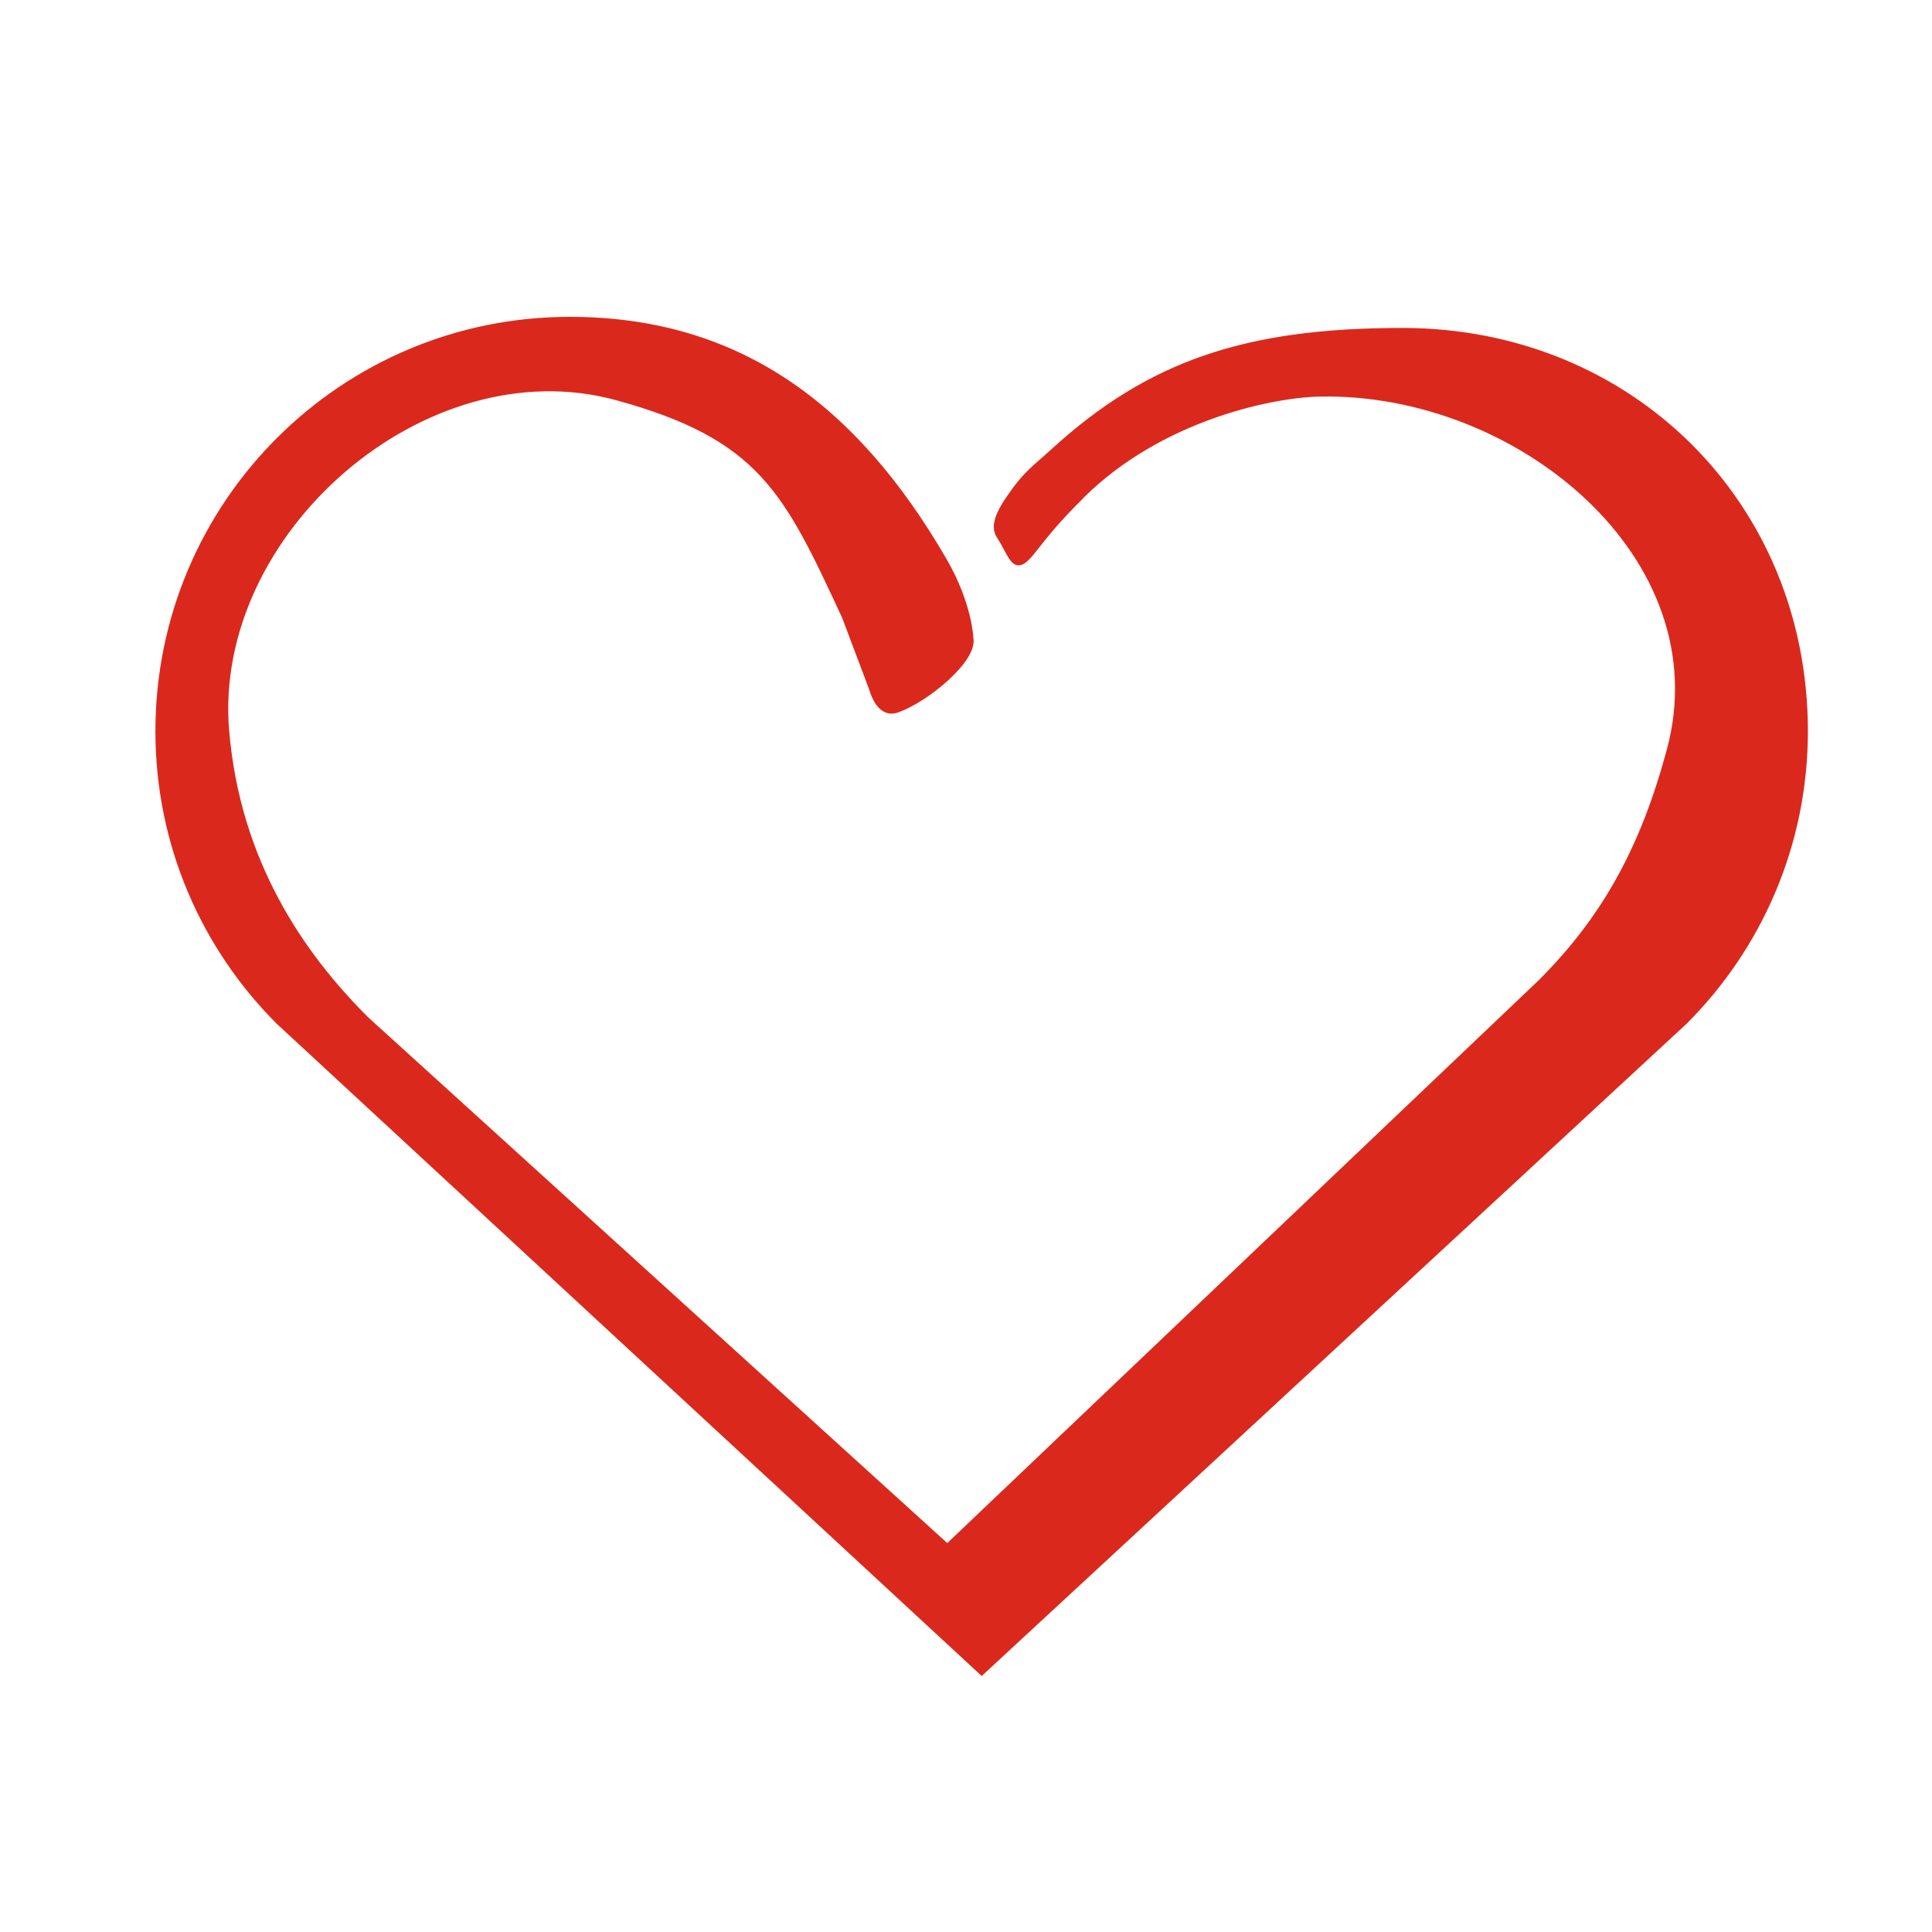
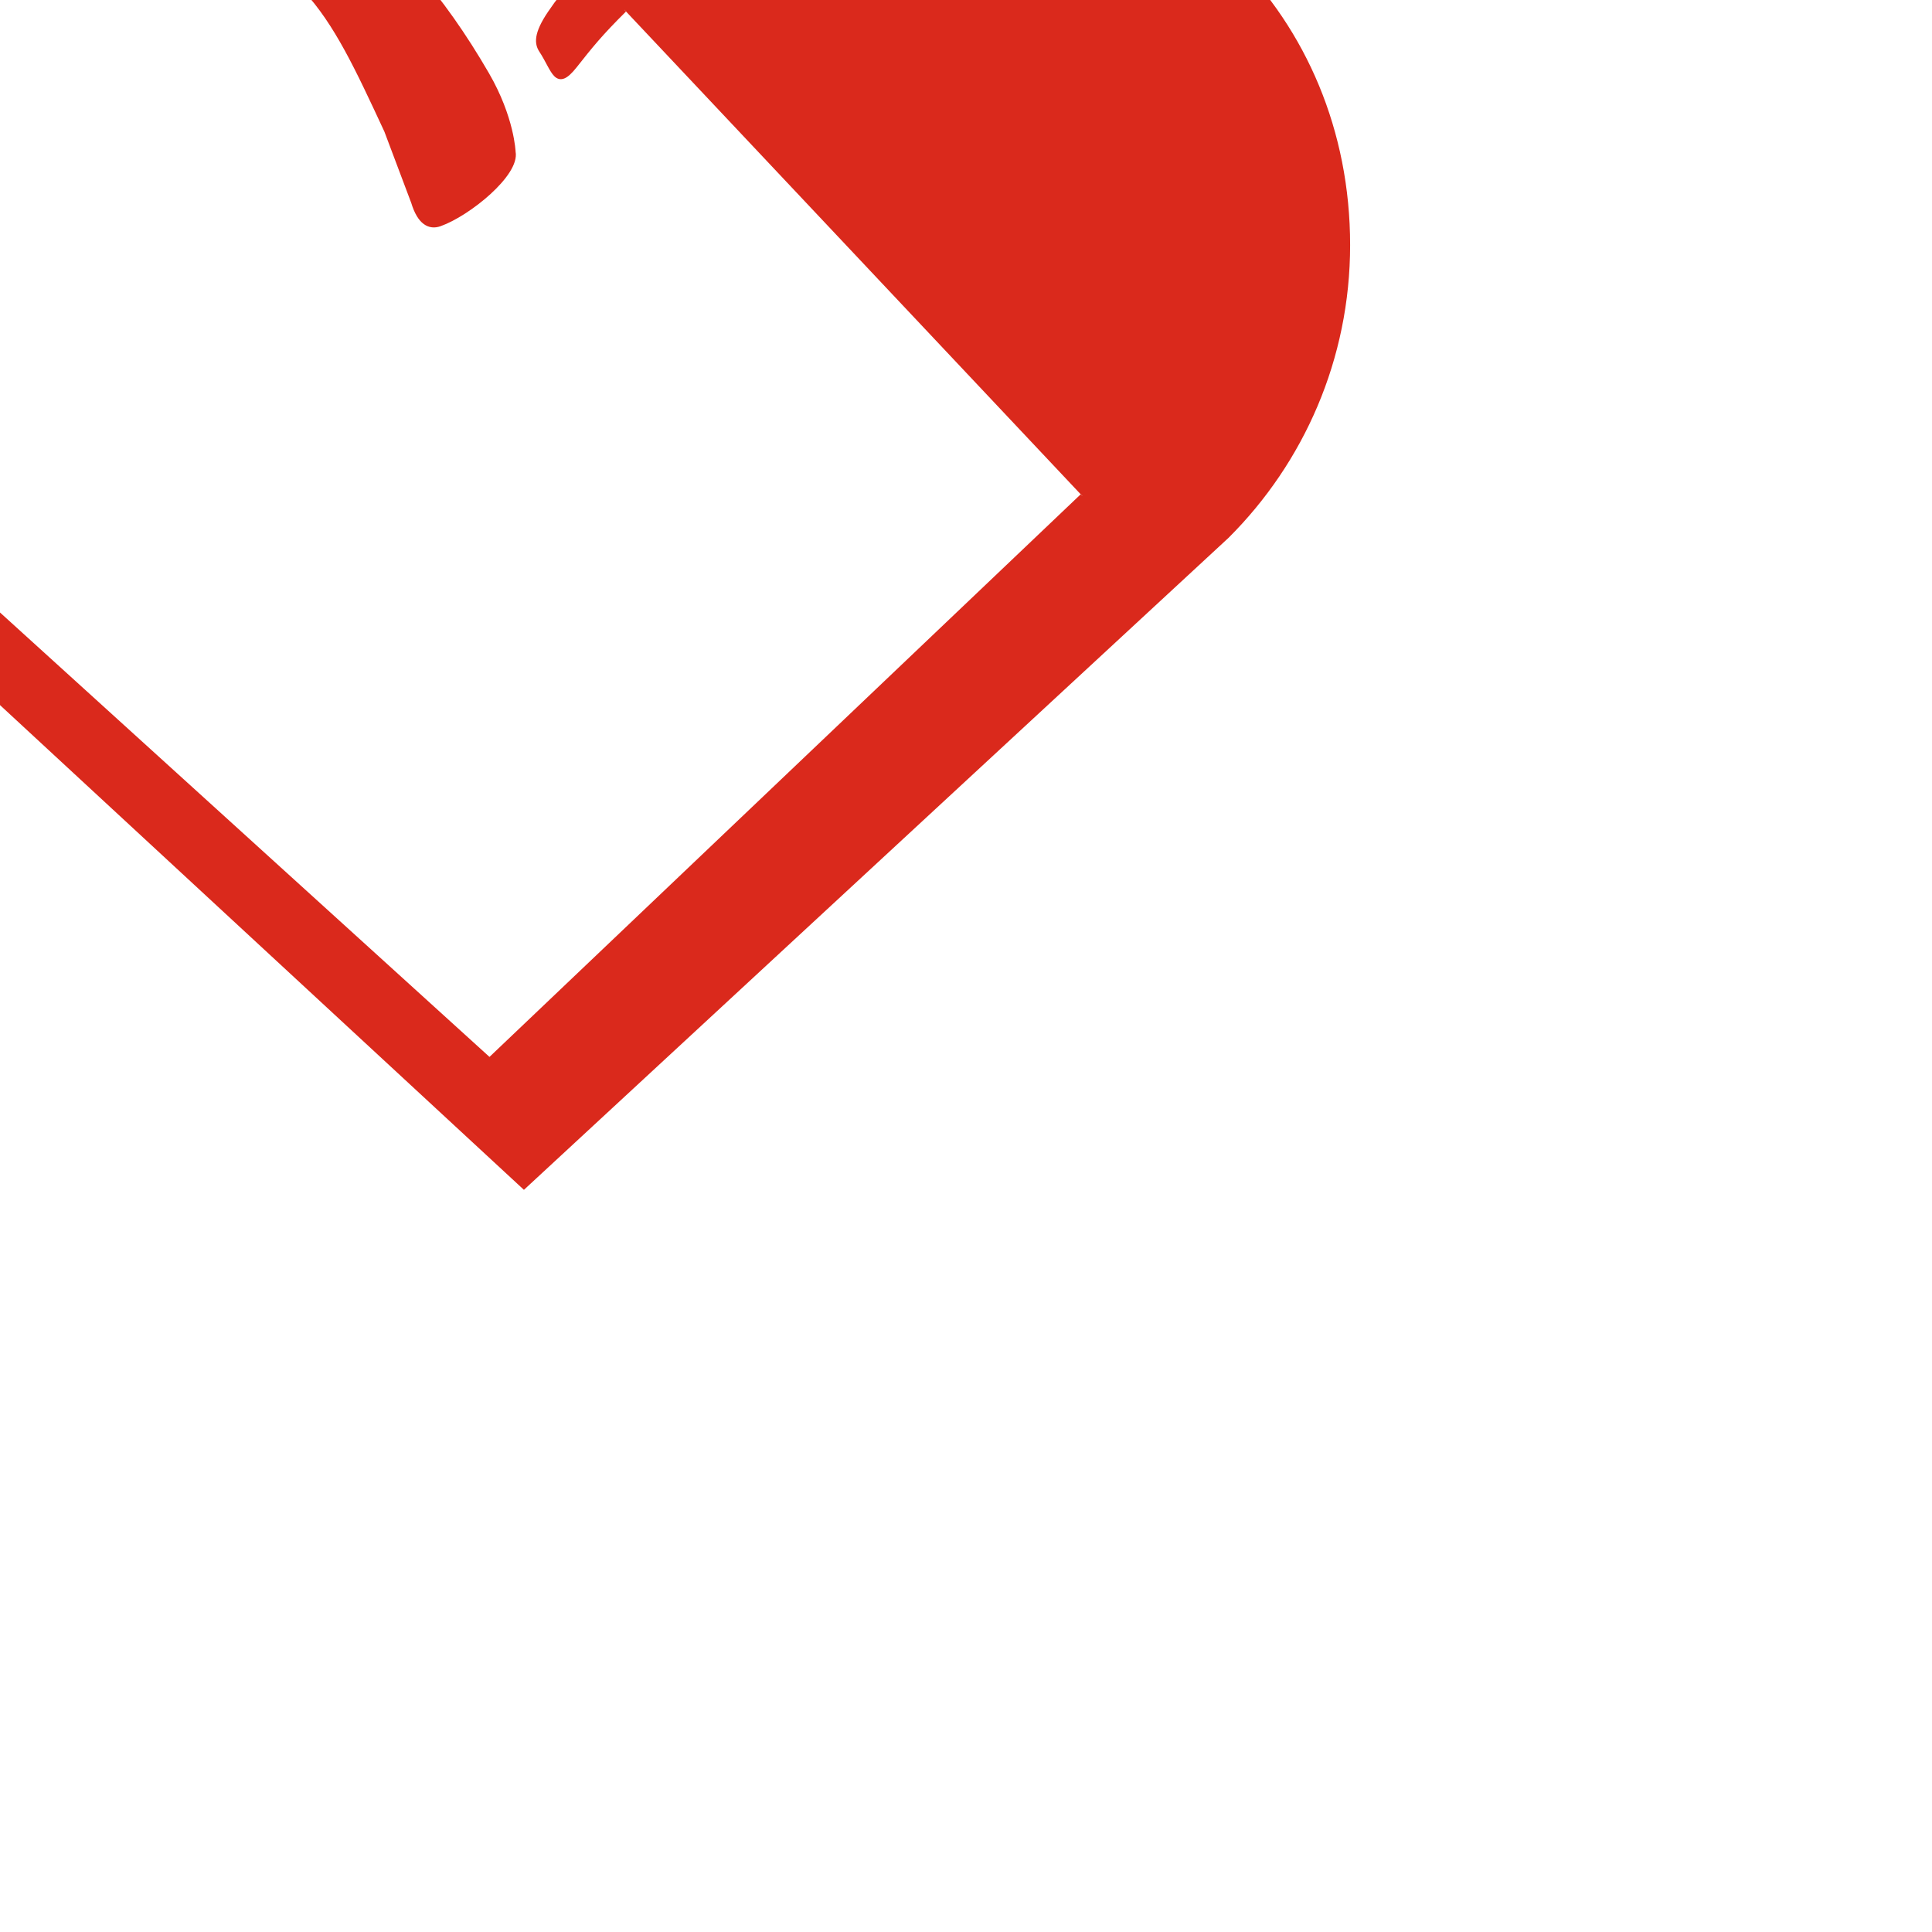
<svg xmlns="http://www.w3.org/2000/svg" id="Layer_1" data-name="Layer 1" viewBox="0 0 432 432">
  <defs>
    <style> .cls-1 { fill: #da291c; stroke: #da291c; stroke-miterlimit: 10; } </style>
  </defs>
-   <path class="cls-1" d="m241.99,110.89c17.56-17.38,42.39-22.49,53-22.71,44.48-.97,89.78,36.48,78.22,79.49-5.82,21.64-14.27,37.38-28.86,51.93l-132.53,126.12-129.86-117.9c-14.6-14.55-28.7-35.18-31.21-64.28-3.84-44.38,44.18-86.29,87.1-74.55,32.35,8.85,37.91,20.97,50.92,48.96l6.02,15.98c1.38,4.57,3.6,5.71,5.91,4.89,6.38-2.26,17.42-11.21,16.45-16.14,0,0-.26-7.62-5.89-17.35-20.25-34.97-46.62-53.98-83.88-53.98-50.87,0-92.13,41.22-92.13,92.15,0,25.42,10.32,48.43,26.99,65.07l157.27,145.51,157.25-145.51c16.67-16.65,26.99-39.65,26.99-65.07,0-50.93-39.27-89.67-90.14-89.67-34.85,0-56.59,7.19-78.39,27.19-4.17,3.82-5.91,4.69-9.9,10.6-3.21,4.73-2.92,6.88-1.94,8.37,2.95,4.51,3.31,8.77,7.52,3.47,3.45-4.37,5.63-7.13,11.1-12.54" />
+   <path class="cls-1" d="m241.99,110.89l-132.53,126.12-129.86-117.9c-14.6-14.55-28.7-35.18-31.21-64.28-3.84-44.38,44.18-86.29,87.1-74.55,32.35,8.85,37.91,20.97,50.92,48.96l6.02,15.98c1.38,4.57,3.6,5.71,5.91,4.89,6.38-2.26,17.42-11.21,16.45-16.14,0,0-.26-7.62-5.89-17.35-20.25-34.97-46.62-53.98-83.88-53.98-50.87,0-92.13,41.22-92.13,92.15,0,25.42,10.32,48.43,26.99,65.07l157.27,145.51,157.25-145.51c16.67-16.65,26.99-39.65,26.99-65.07,0-50.93-39.27-89.67-90.14-89.67-34.85,0-56.59,7.19-78.39,27.19-4.17,3.82-5.91,4.69-9.9,10.6-3.21,4.73-2.92,6.88-1.94,8.37,2.95,4.51,3.31,8.77,7.52,3.47,3.45-4.37,5.63-7.13,11.1-12.54" />
</svg>